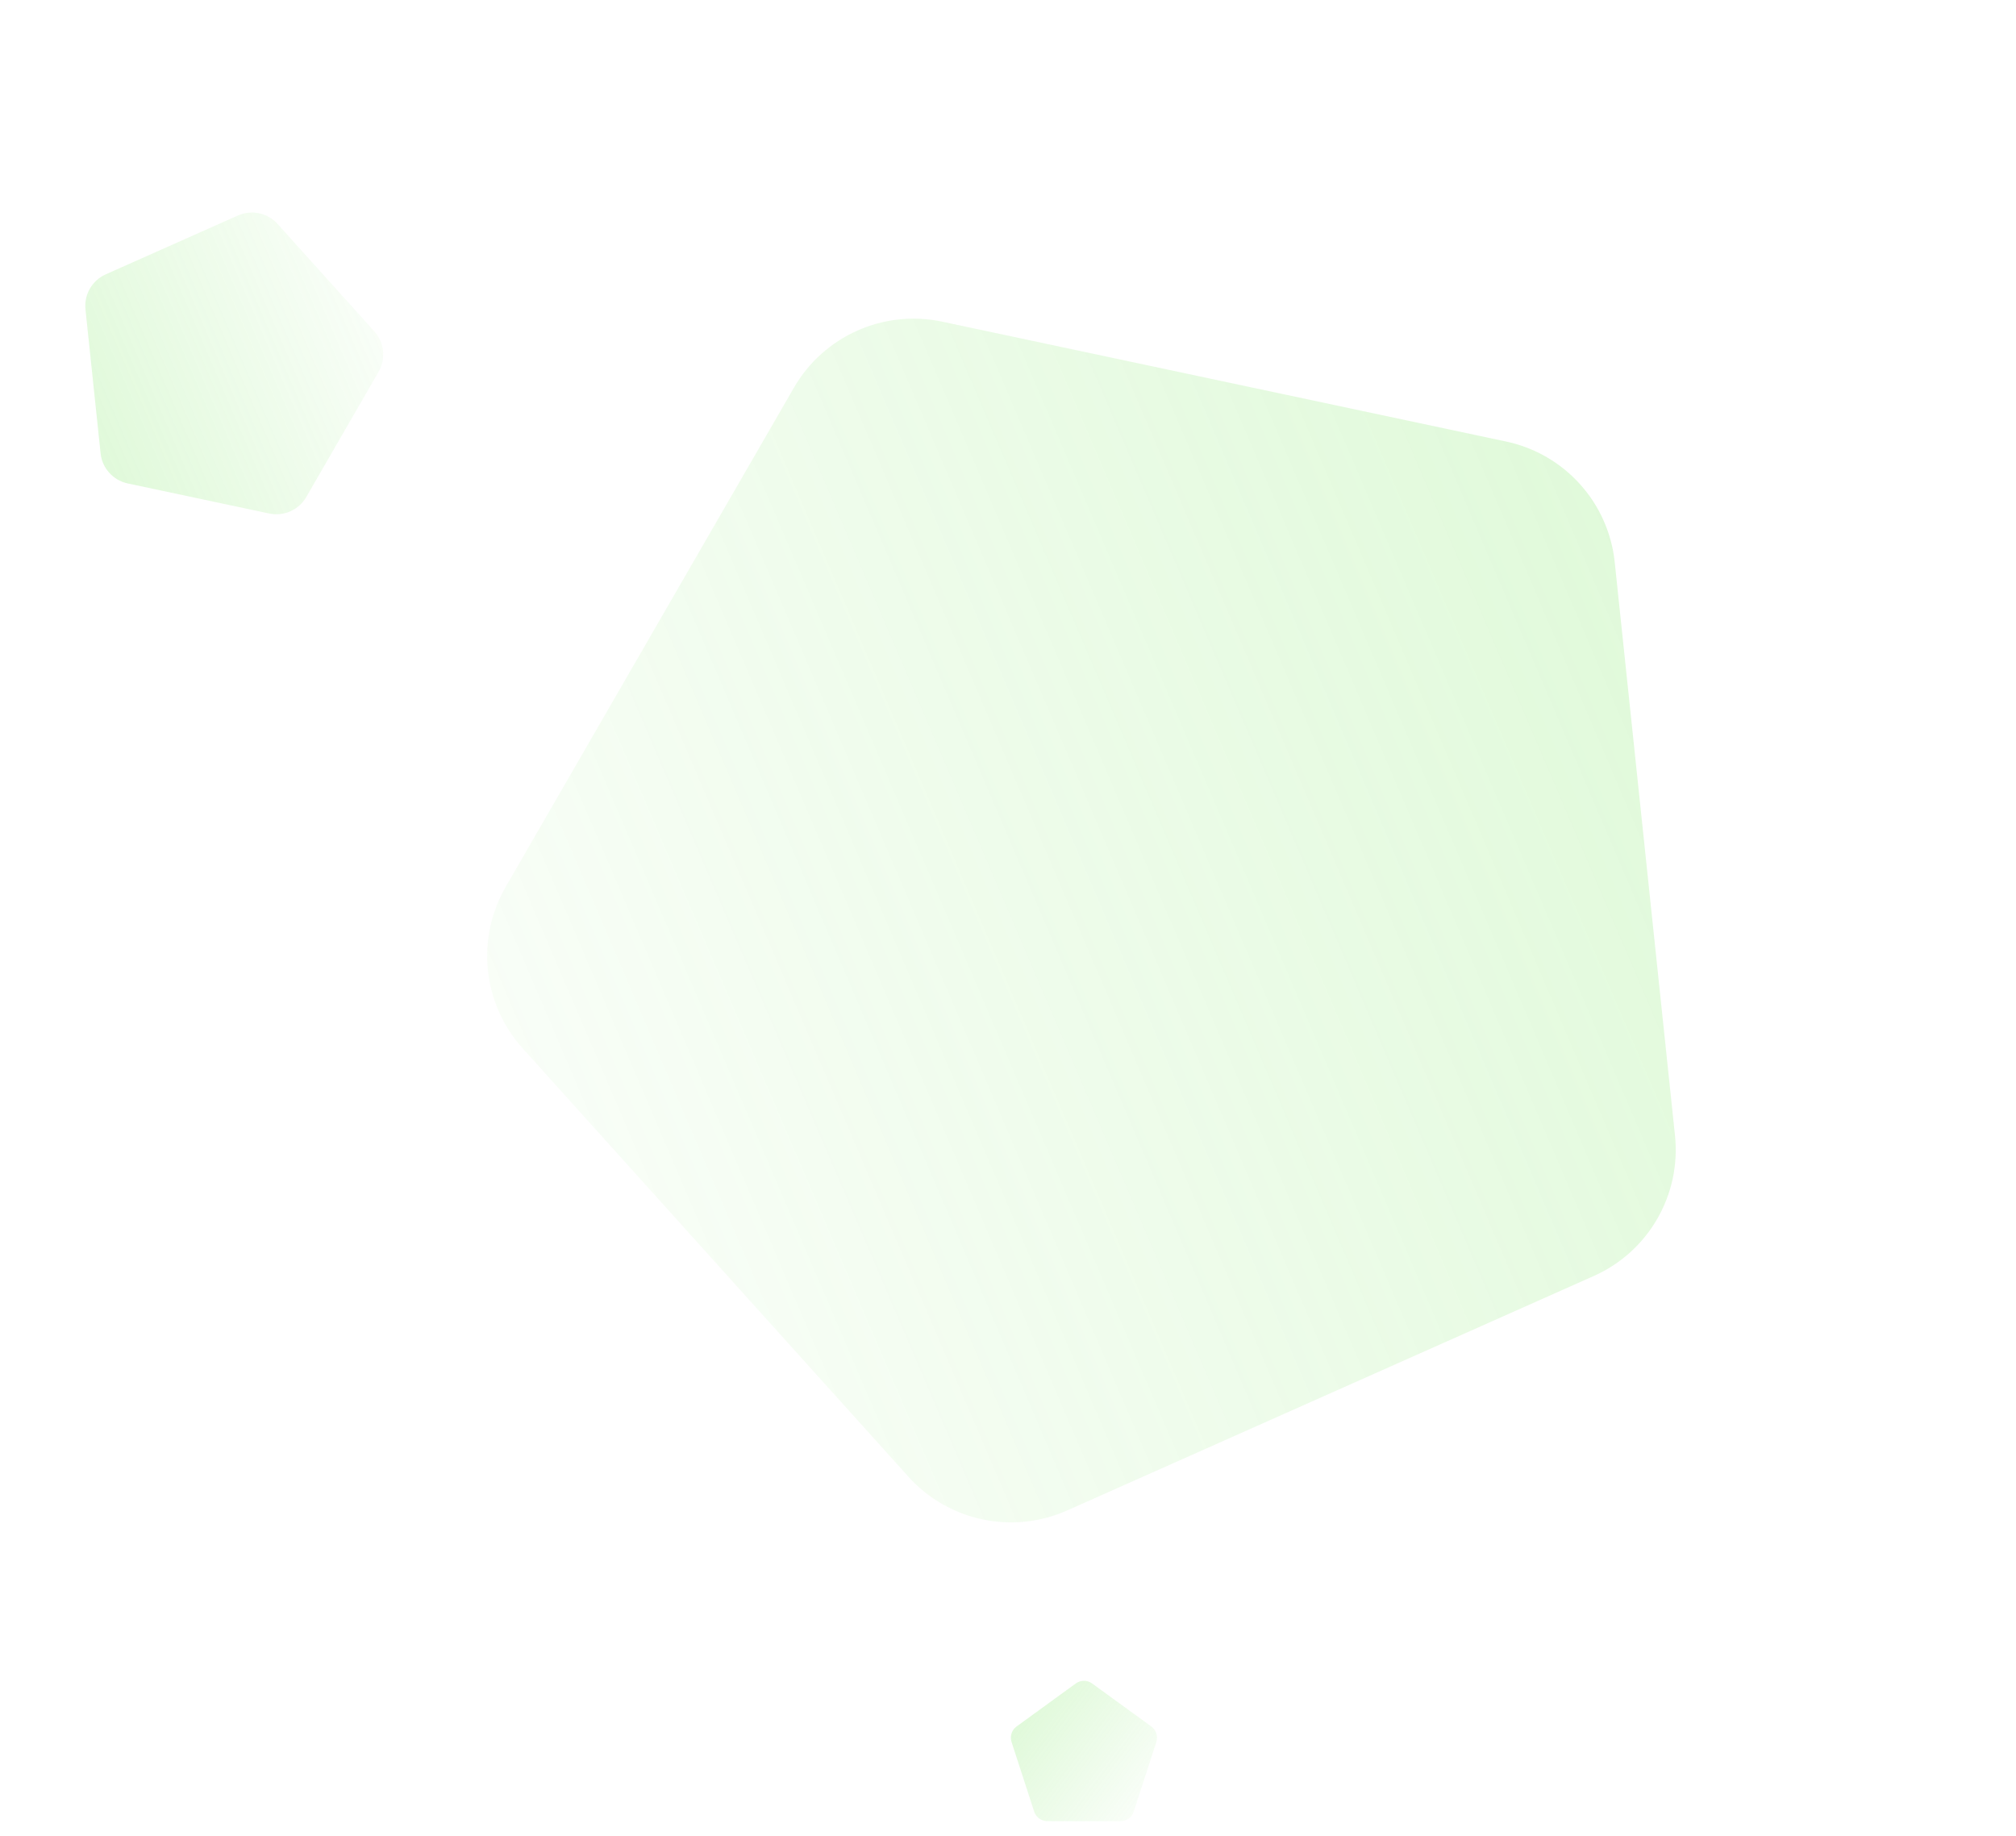
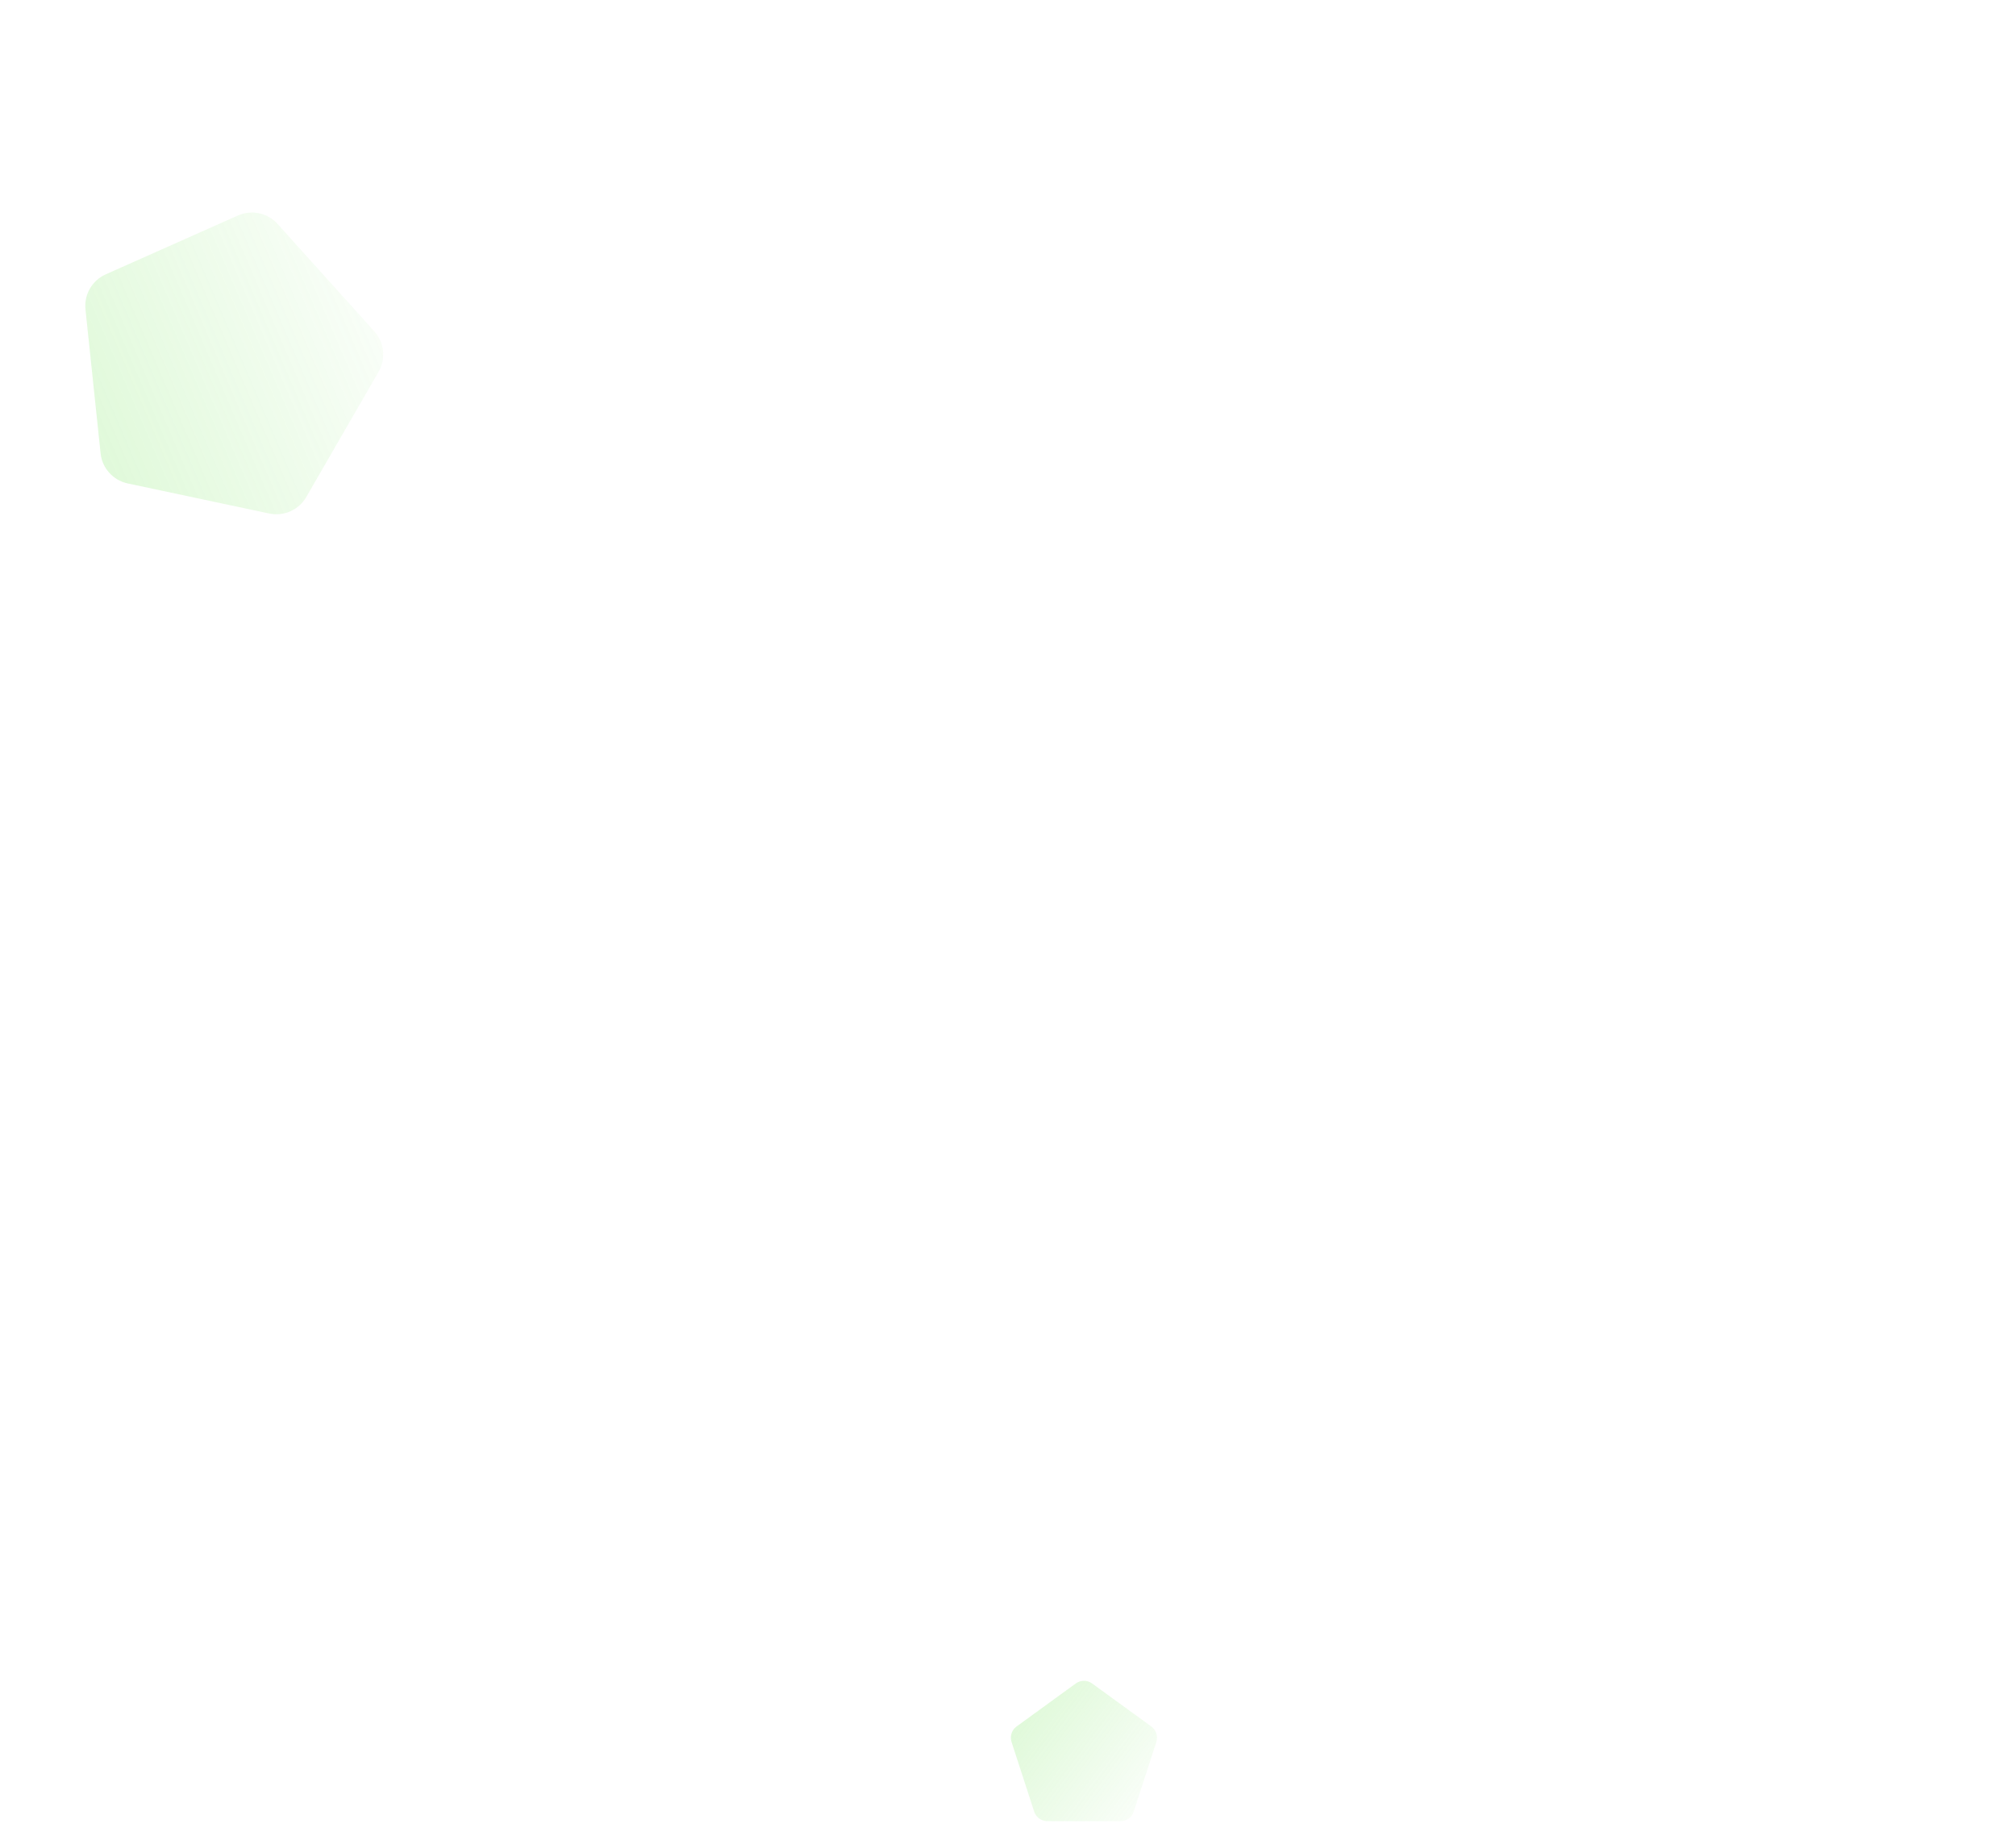
<svg xmlns="http://www.w3.org/2000/svg" width="584" height="532" viewBox="0 0 584 532" fill="none">
  <path d="M311.649 487.708C313.051 486.69 314.949 486.69 316.351 487.708L333.523 500.184C334.925 501.203 335.512 503.008 334.976 504.657L328.417 524.843C327.882 526.492 326.346 527.607 324.613 527.607H303.387C301.654 527.607 300.118 526.492 299.583 524.843L293.024 504.657C292.488 503.008 293.075 501.203 294.477 500.184L311.649 487.708Z" fill="url(#paint0_linear_147_661)" />
  <path d="M24.759 89.656C24.307 85.348 26.68 81.238 30.637 79.476L68.912 62.435C72.869 60.673 77.512 61.66 80.41 64.879L108.445 96.014C111.344 99.234 111.84 103.954 109.674 107.705L88.725 143.989C86.559 147.741 82.224 149.671 77.986 148.77L37.005 140.06C32.767 139.159 29.592 135.632 29.139 131.323L24.759 89.656Z" fill="url(#paint1_linear_147_661)" />
-   <path d="M485.212 328.941C487.024 346.175 477.532 362.616 461.701 369.664L309.14 437.589C293.309 444.637 274.74 440.69 263.145 427.812L151.401 303.708C139.806 290.83 137.821 271.95 146.486 256.943L229.985 112.318C238.65 97.311 255.992 89.589 272.943 93.192L436.292 127.913C453.242 131.516 465.945 145.624 467.756 162.858L485.212 328.941Z" fill="url(#paint2_linear_147_661)" />
  <defs>
    <linearGradient id="paint0_linear_147_661" x1="290.968" y1="486.037" x2="342.55" y2="524.669" gradientUnits="userSpaceOnUse">
      <stop stop-color="#6BE44D" stop-opacity="0.25" />
      <stop offset="1" stop-color="#6BE44D" stop-opacity="0" />
    </linearGradient>
    <linearGradient id="paint1_linear_147_661" x1="0.033" y1="124.096" x2="123.68" y2="71.182" gradientUnits="userSpaceOnUse">
      <stop stop-color="#6BE44D" stop-opacity="0.25" />
      <stop offset="1" stop-color="#6BE44D" stop-opacity="0" />
    </linearGradient>
    <linearGradient id="paint2_linear_147_661" x1="583.868" y1="191.618" x2="90.568" y2="402.723" gradientUnits="userSpaceOnUse">
      <stop stop-color="#6BE44D" stop-opacity="0.25" />
      <stop offset="1" stop-color="#6BE44D" stop-opacity="0" />
    </linearGradient>
  </defs>
</svg>